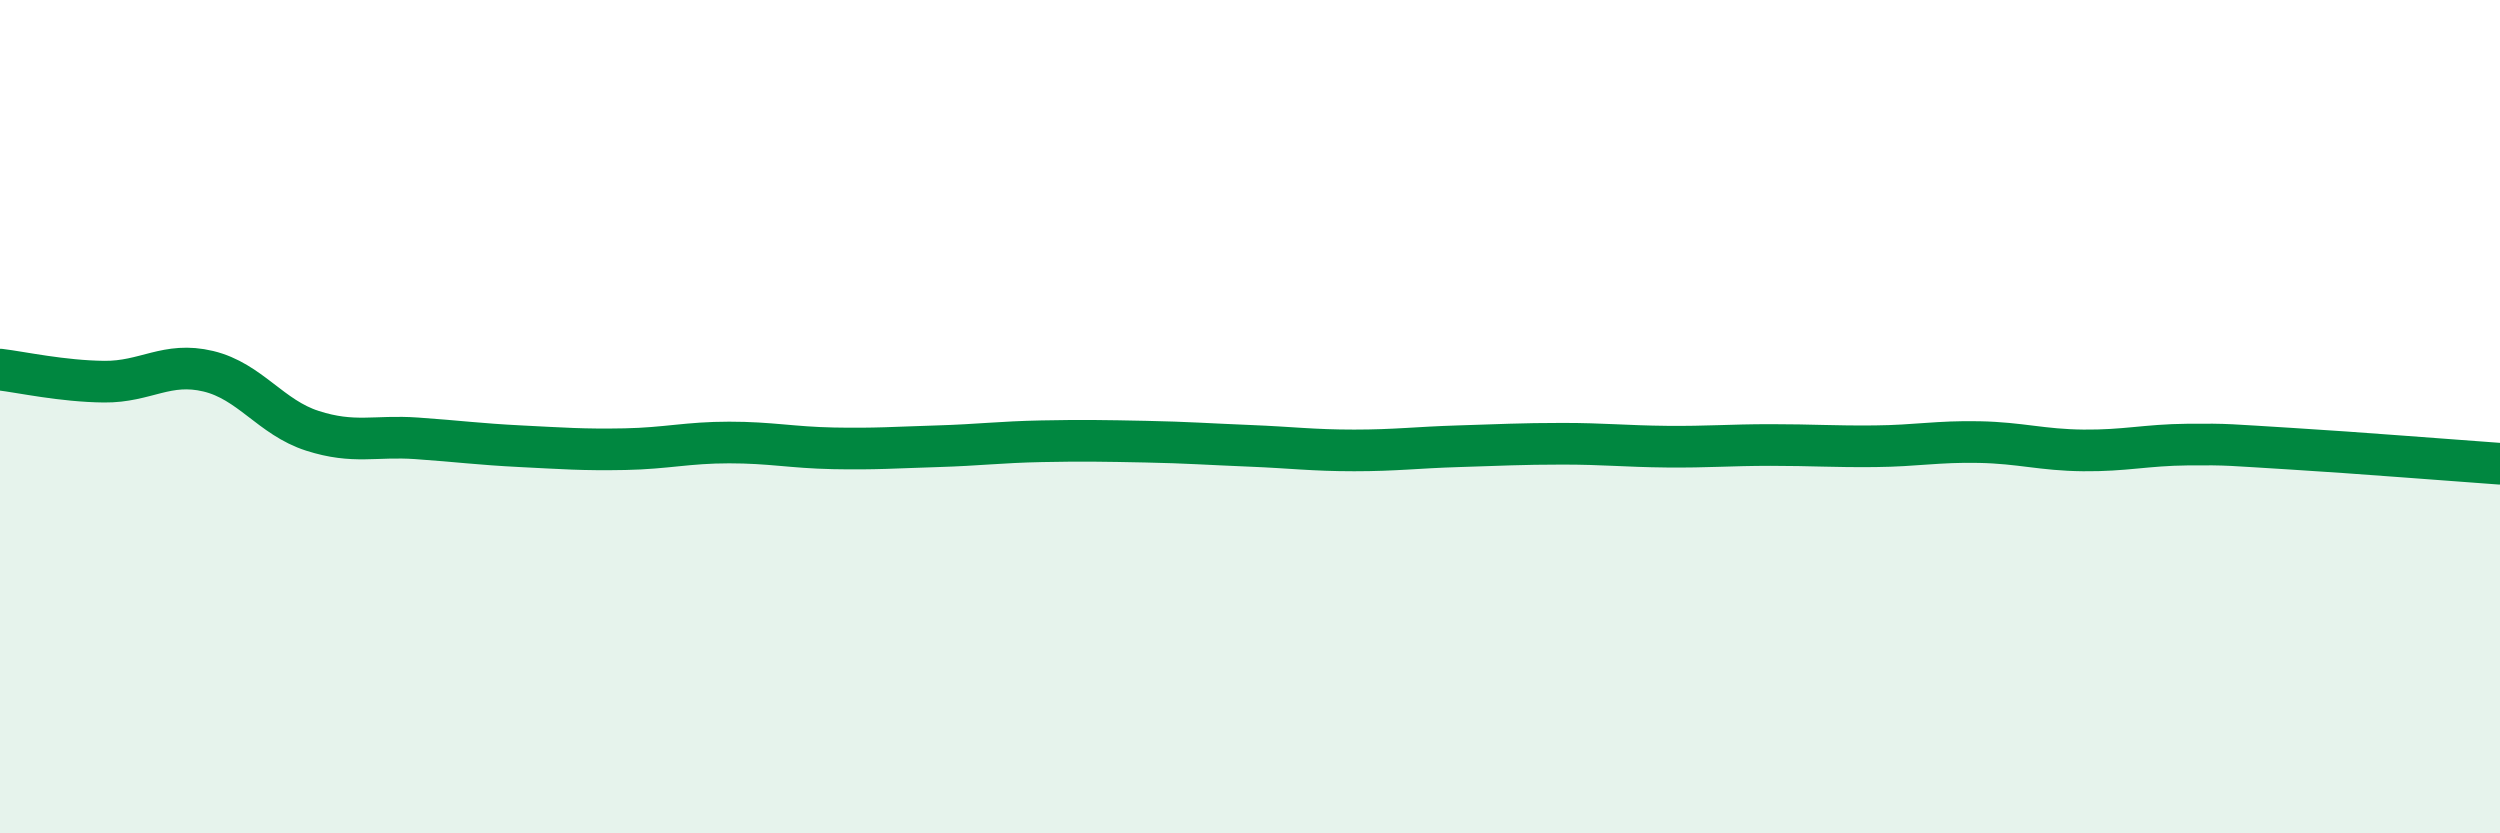
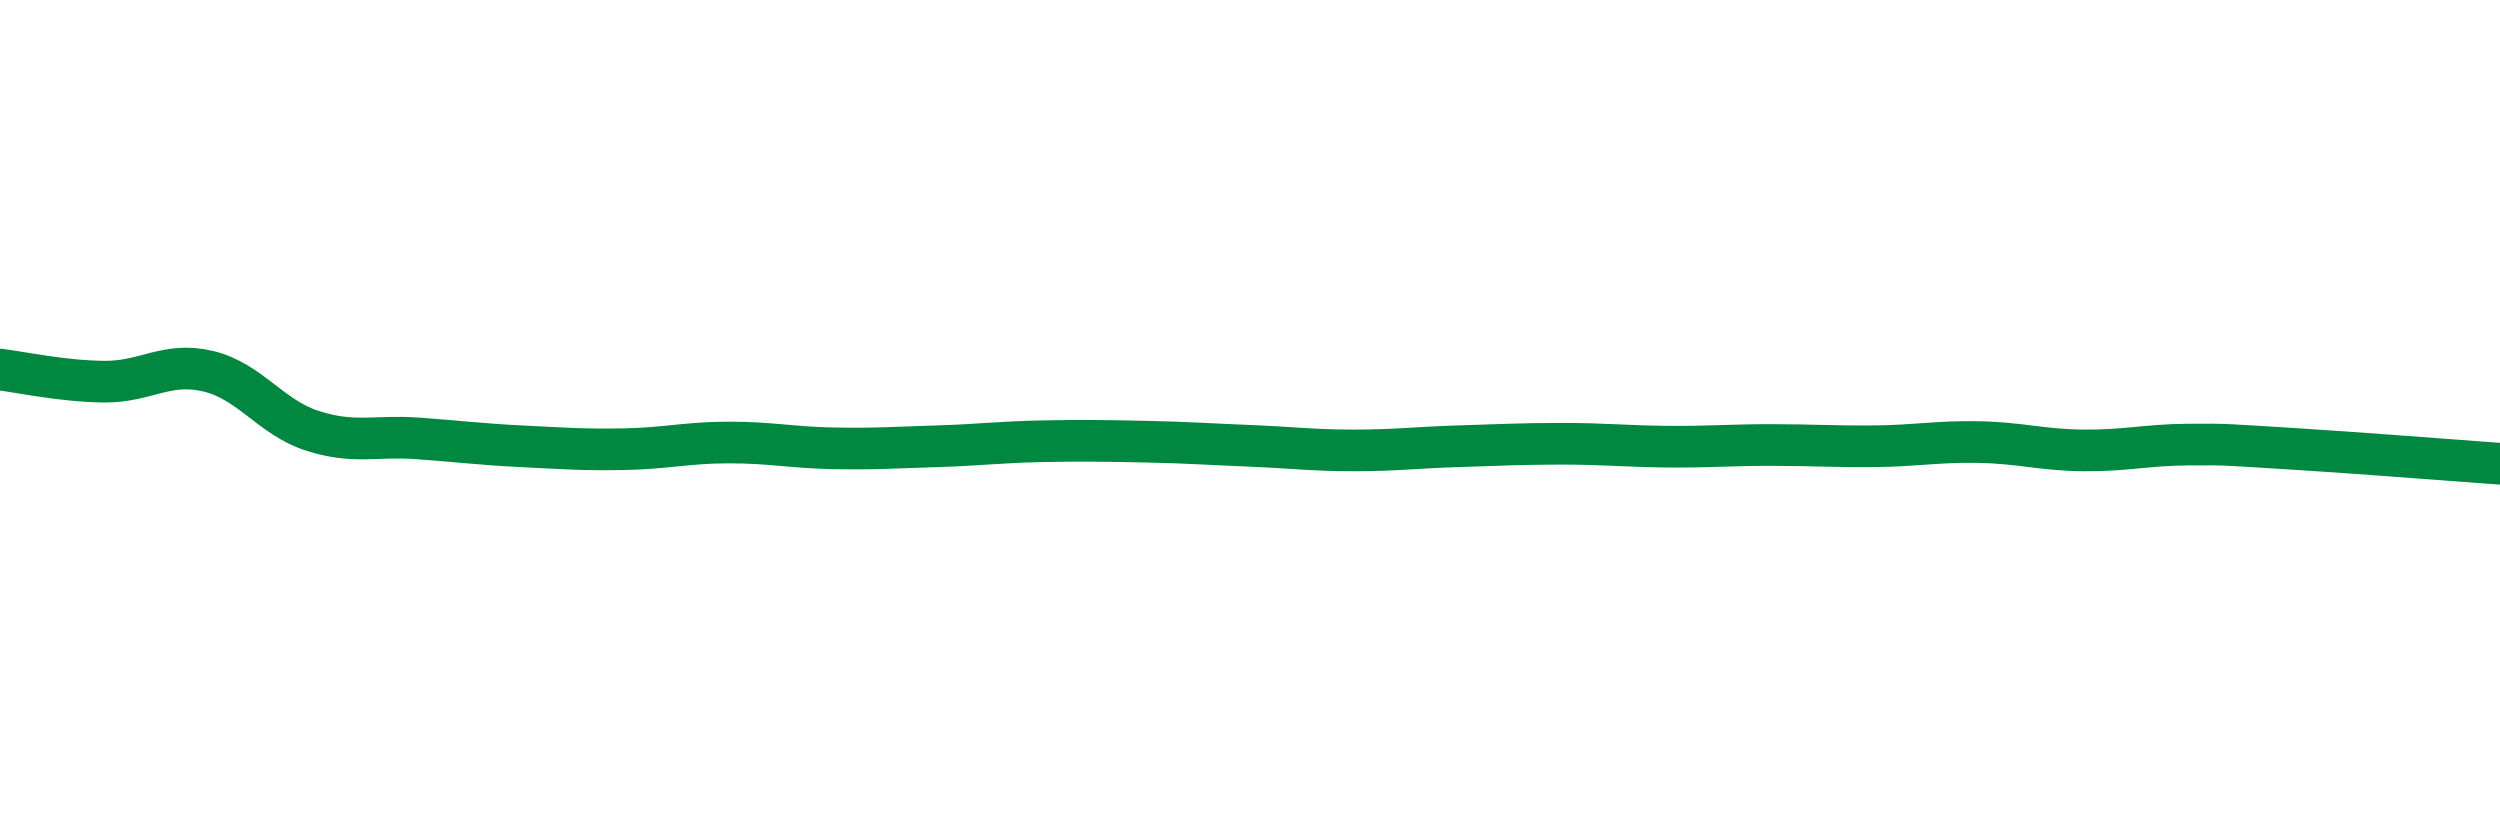
<svg xmlns="http://www.w3.org/2000/svg" width="60" height="20" viewBox="0 0 60 20">
-   <path d="M 0,8.87 C 0.5,8.93 1.5,9.15 2.5,9.16 C 3.5,9.17 4,8.67 5,8.91 C 6,9.15 6.5,10.02 7.5,10.34 C 8.5,10.66 9,10.45 10,10.52 C 11,10.59 11.5,10.66 12.5,10.71 C 13.5,10.76 14,10.8 15,10.78 C 16,10.76 16.5,10.62 17.5,10.62 C 18.5,10.62 19,10.74 20,10.76 C 21,10.78 21.5,10.74 22.5,10.71 C 23.5,10.68 24,10.61 25,10.59 C 26,10.57 26.5,10.58 27.5,10.6 C 28.5,10.62 29,10.66 30,10.7 C 31,10.74 31.5,10.81 32.5,10.81 C 33.5,10.81 34,10.74 35,10.71 C 36,10.68 36.5,10.65 37.5,10.65 C 38.5,10.65 39,10.71 40,10.72 C 41,10.73 41.5,10.68 42.5,10.68 C 43.5,10.68 44,10.72 45,10.71 C 46,10.7 46.5,10.59 47.5,10.61 C 48.5,10.63 49,10.8 50,10.81 C 51,10.82 51.5,10.68 52.5,10.67 C 53.5,10.66 53.5,10.68 55,10.77 C 56.5,10.86 59,11.06 60,11.13L60 20L0 20Z" fill="#008740" opacity="0.1" stroke-linecap="round" stroke-linejoin="round" />
  <path d="M 0,8.87 C 0.5,8.93 1.5,9.15 2.5,9.16 C 3.5,9.17 4,8.67 5,8.91 C 6,9.15 6.5,10.02 7.5,10.34 C 8.5,10.66 9,10.45 10,10.52 C 11,10.59 11.5,10.66 12.5,10.71 C 13.5,10.76 14,10.8 15,10.78 C 16,10.76 16.5,10.62 17.5,10.62 C 18.5,10.62 19,10.74 20,10.76 C 21,10.78 21.5,10.74 22.5,10.71 C 23.5,10.68 24,10.61 25,10.59 C 26,10.57 26.5,10.58 27.5,10.6 C 28.5,10.62 29,10.66 30,10.7 C 31,10.74 31.5,10.81 32.5,10.81 C 33.5,10.81 34,10.74 35,10.71 C 36,10.68 36.5,10.65 37.5,10.65 C 38.5,10.65 39,10.71 40,10.72 C 41,10.73 41.5,10.68 42.5,10.68 C 43.5,10.68 44,10.72 45,10.71 C 46,10.7 46.5,10.59 47.5,10.61 C 48.5,10.63 49,10.8 50,10.81 C 51,10.82 51.5,10.68 52.5,10.67 C 53.5,10.66 53.5,10.68 55,10.77 C 56.5,10.86 59,11.06 60,11.13" stroke="#008740" stroke-width="1" fill="none" stroke-linecap="round" stroke-linejoin="round" />
</svg>